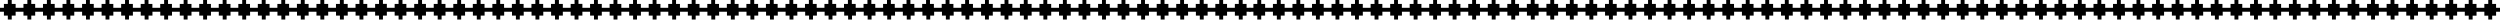
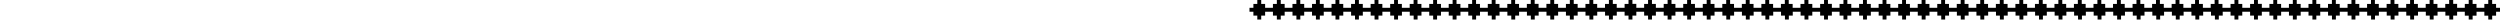
<svg xmlns="http://www.w3.org/2000/svg" width="2401" height="19" viewBox="0 0 2401 19" fill="none">
-   <path d="M979.53 15.008H983.286V18.764H987.042V15.008H990.798V11.252H994.554H998.309V15.008H1002.07V18.764H1005.82V15.008H1009.58V11.252H1013.33H1017.09V15.008H1020.84V18.764H1024.6V15.008H1028.36V11.252H1032.11H1035.87V15.008H1039.62V18.764H1043.38V15.008H1047.13V11.252H1050.89H1054.65V15.008H1058.4V18.764H1062.16V15.008H1065.91V11.252H1069.67H1073.42V15.008H1077.18V18.764H1080.94V15.008H1084.69V11.252H1088.45H1092.2V15.008H1095.96V18.764H1099.72V15.008H1103.47V11.252H1107.23H1110.98V15.008H1114.74V18.764H1118.49V15.008H1122.25V11.252H1126.01H1129.76V15.008H1133.52V18.764H1137.27V15.008H1141.03V11.252H1144.78H1148.54V15.008H1152.3V18.764H1156.05V15.008H1159.81V11.252H1163.56V7.496H1159.81V3.741H1156.05V0H1152.17V3.756H1148.42V7.512H1144.66H1140.91V3.756H1137.15V0H1133.4V3.756H1129.64V7.512H1125.88H1122.13V3.756H1118.4V0H1114.65V3.756H1110.89V7.512H1107.14H1103.38V3.756H1099.62V0H1095.87V3.756H1092.11V7.512H1088.36H1084.6V3.756H1080.85V0H1077.09V3.756H1073.33V7.512H1069.58H1065.85V3.756H1062.1V0H1058.34V3.756H1054.59V7.512H1050.83H1047.07V3.756H1043.32V0H1039.56V3.756H1035.81V7.512H1032.08H1028.33V3.756H1024.57V0H1020.81V3.756H1017.06V7.512H1013.3H1009.55V3.756H1005.79V0H1002.03V3.756H998.279V7.512H994.523H990.768V3.756H987.012V0H983.256V3.756H979.53V7.512H975.775V11.267H979.53V15.008ZM1197.23 3.756H1193.47V0H1189.72V3.756H1185.96V7.512H1182.21H1178.45V3.756H1174.69V0H1170.95V3.756H1167.2V7.512H1163.44V11.267H1167.2V15.023H1170.95V18.779H1174.71V15.023H1178.47V11.267H1182.22H1185.98V15.023H1189.73V18.779H1193.49V15.023H1197.24V11.267H1201V7.512H1197.24L1197.23 3.756ZM3.756 15.008H7.512V18.764H11.267V15.008H15.023V11.252H18.779H22.535V15.008H26.29V18.764H30.046V15.008H33.802V11.252H37.558H41.313V15.008H45.069V18.764H48.825V15.008H52.551V11.252H56.306H60.062V15.008H63.818V18.764H67.574V15.008H71.329V11.252H75.085H78.841V15.008H82.597V18.764H86.322V15.008H90.078V11.252H93.834H97.59V15.008H101.345V18.764H105.101V15.008H108.857V11.252H112.613H116.368V15.008H120.124V18.764H123.88V15.008H127.636V11.252H131.392H135.147V15.008H138.903V18.764H142.659V15.008H146.415V11.252H150.17H153.926V15.008H157.682V18.764H161.438V15.008H165.194V11.252H168.949H172.645V15.008H176.4V18.764H180.156V15.008H183.912V11.252H187.592H187.668H191.348V15.008H195.103V18.764H198.859V15.008H202.615V11.252H206.371H210.127V15.008H213.882V18.764H217.638V15.008H221.394V11.252H225.15H228.905V15.008H232.661V18.764H236.417V15.008H240.173V11.252H243.928H247.684V15.008H251.44V18.764H255.196V15.008H258.952V11.252H262.707H266.463V15.008H270.219V18.764H273.975V15.008H277.73V11.252H281.486H285.242V15.008H288.998V11.252V7.496V3.741H285.166V7.496H281.411H277.655V3.741H273.899V0H270.143V3.756H266.387V7.512H262.632H258.876V3.756H255.12V0H251.364V3.756H247.609V7.512H243.853H240.097V3.756H236.341V0H232.616V3.756H228.86V7.512H225.104H221.348V3.756H217.593V0H213.837V3.756H210.081V7.512H206.325H202.57V3.756H198.844V0H195.088V3.756H191.333V7.512H187.652H187.577H183.897V3.756H180.141V0H176.385V3.756H172.645V7.512H168.889H165.133V3.756H161.377V0H157.621V3.756H153.866V7.512H150.11H146.354V3.756H142.598V0H138.873V3.756H135.117V7.512H131.361H127.605V3.756H123.85V0H120.094V3.756H116.338V7.512H112.582H108.827V3.756H105.071V0H101.315V3.756H97.559V7.512H93.803H90.048V3.756H86.322V0H82.567V3.756H78.811V7.512H75.055H71.299V3.756H67.543V0H63.803V3.756H60.062V7.512H56.306H52.551V3.756H48.795V0H45.039V3.756H41.283V7.512H37.543H33.787V3.756H30.031V0H26.275V3.756H22.52V7.512H18.779H15.023V3.756H11.267V0H7.512V3.756H3.756V7.512H0V11.267H3.756V15.008ZM292.663 15.008H296.419V11.252H300.174H303.93V15.008H307.686V18.764H311.442V15.008H315.197V11.252H318.953H322.709V15.008H326.465V18.764H330.22V15.008H333.976V11.252H337.732H341.488V15.008H345.244V18.764H348.999V15.008H352.755V11.252H356.511H360.267V15.008H364.022V18.764H367.778V15.008H371.534V11.252H375.29V7.496H371.534V3.741H367.778V0H364.022V3.756H360.267V7.512H356.511H352.71V3.756H348.954V0H345.198V3.756H341.442V7.512H337.687H333.931V3.756H330.175V0H326.419V3.756H322.663V7.512H318.938H315.182V3.756H311.426V0H307.671V3.756H303.915V7.512H300.159H296.403V3.756H292.648V0H288.892V3.756V7.512V11.267V15.023V18.779H292.648L292.663 15.008ZM379.046 15.008H382.801V18.764H386.557V15.008H390.313V11.252H394.069H397.824V15.008H401.58V18.764H405.336V15.008H409.092V11.252H412.848H416.603V15.008H420.359V18.764H424.115V15.008H427.871V11.252H431.626H435.382V15.008H439.138V18.764H442.894V15.008H446.65V11.252H450.405H454.161V15.008H457.917V18.764H461.673V15.008H465.428V11.252H469.184H472.94V15.008H476.696V18.764H480.451V15.008H484.207V11.252H487.963H491.719V15.008H495.475V18.764H499.23V15.008H502.986V11.252H506.742H510.498V15.008H514.253V18.764H518.009V15.008H521.765V11.252H525.521H529.276V15.008H533.032V18.764H536.788V15.008H540.544V11.252H544.3H548.055V15.008H551.811V18.764H555.567V15.008H559.323V11.252H563.079V7.496H559.323V3.741H555.567V0H551.811V3.756H548.055V7.512H544.3H540.544V3.756H536.788V0H532.926V3.756H529.171V7.512H525.415H521.659V3.756H517.903V0H514.147V3.756H510.392V7.512H506.636H502.88V3.756H499.124V0H495.369V3.756H491.613V7.512H487.857H484.101V3.756H480.376V0H476.62V3.756H472.864V7.512H469.108H465.353V3.756H461.597V0H457.841V3.756H454.085V7.512H450.33H446.604V3.756H442.848V0H439.092V3.756H435.337V7.512H431.581H427.825V3.756H424.069V0H420.314V3.756H416.558V7.512H412.832H409.077V3.756H405.321V0H401.565V3.756H397.809V7.512H394.054H390.298V3.756H386.542V0H382.786V3.756H379.03V7.512H375.275V11.267H379.03L379.046 15.008ZM566.713 15.008H570.469V18.764H574.225V15.008H577.98V11.252H581.736H585.492V15.008H589.248V18.764H593.004V15.008H596.759V11.252H600.515H604.271V15.008H608.027V18.764H611.782V15.008H615.538V11.252H619.294H623.05V15.008H626.806V18.764H630.561V15.008H634.317V11.252H638.073H641.829V15.008H645.584V18.764H649.34V15.008H653.096V11.252H656.852H660.607V15.008H664.363V18.764H668.119V15.008H671.875V11.252H675.631H679.386V15.008H683.142V18.764H686.898V15.008H690.654V11.252H694.41H698.165V15.008H701.921V18.764H705.677V15.008H709.433V11.252H713.188H716.944V15.008H720.7V18.764H724.456V15.008H728.211V11.252H731.967H735.723V15.008H739.479V18.764H743.235V15.008H746.99V11.252H750.746H754.502V15.008H758.258V18.764H762.013V15.008H765.769V11.252H769.525H773.281V15.008H777.037V18.764H780.792V15.008H784.548V11.252H788.228H788.304H791.984V15.008H795.74V18.764H799.495V15.008H803.251V11.252H807.007H810.763V15.008H814.519V18.764H818.274V15.008H822.03V11.252H825.786H829.542V15.008H833.297V18.764H837.053V15.008H840.809V11.252H844.565H848.321V15.008H852.076V18.764H855.832V15.008H859.588V11.252H863.344H867.099V15.008H870.855V18.764H874.611V15.008H878.367V11.252H882.123H885.878V15.008H889.634V18.764H893.39V15.008H897.146V11.252H900.901H904.657V15.008H908.413V18.764H912.169V15.008H915.924V11.252H919.68H923.436V15.008H927.192V18.764H930.948V15.008H934.703V11.252H938.459H942.215V15.008H945.971V18.764H949.727V15.008H953.482V11.252H957.238H960.994V15.008H964.75V18.764H968.505V15.008H972.261V11.252H976.017V7.496H972.261V3.741H968.505V0H964.75V3.756H960.994V7.512H957.238H953.482V3.756H949.727V0H945.971V3.756H942.215V7.512H938.187H934.431V3.756H930.675V0H926.919V3.756H923.163V7.512H919.408H915.652V3.756H911.896V0H908.14V3.756H904.415V7.512H900.659H896.903V3.756H893.148V0H889.392V3.756H885.636V7.512H881.88H878.124V3.756H874.369V0H870.613V3.756H866.857V7.512H863.101H859.346V3.756H855.59V0H851.864V3.756H848.109V7.512H844.353H840.597V3.756H836.841V0H833.085V3.756H829.33V7.512H825.574H821.818V3.756H818.093V0H814.337V3.756H810.581V7.512H806.825H803.07V3.756H799.314V0H795.558V3.756H791.802V7.512H788.122H788.046H784.366V3.756H780.611V0H776.855V3.756H773.099V7.512H769.343H765.587V3.756H761.832V0H758.121V3.756H754.366V7.512H750.61H746.854V3.756H743.098V0H739.343V3.756H735.587V7.512H731.831H728.075V3.756H724.35V0H720.594V3.756H716.838V7.512H713.082H709.327V3.756H705.571V0H701.815V3.756H698.059V7.512H694.304H690.548V3.756H686.792V0H683.036V3.756H679.28V7.512H675.525H671.799V3.756H668.043V0H664.288V3.756H660.532V7.512H656.776H653.02V3.756H649.264V0H645.509V3.756H641.753V7.512H638.027H634.272V3.756H630.516V0H626.76V3.756H623.004V7.512H619.249H615.493V3.756H611.737V0H607.981V3.756H604.225V7.512H600.47H596.714V3.756H592.958V0H589.202V3.756H585.477V7.512H581.721H577.965V3.756H574.21V0H570.454V3.756H566.698V7.512H562.942V11.267H566.698L566.713 15.008Z" fill="black" />
  <path d="M2179.53 15.008H2183.29V18.764H2187.04V15.008H2190.8V11.252H2194.55H2198.31V15.008H2202.07V18.764H2205.82V15.008H2209.58V11.252H2213.33H2217.09V15.008H2220.84V18.764H2224.6V15.008H2228.36V11.252H2232.11H2235.87V15.008H2239.62V18.764H2243.38V15.008H2247.13V11.252H2250.89H2254.65V15.008H2258.4V18.764H2262.16V15.008H2265.91V11.252H2269.67H2273.42V15.008H2277.18V18.764H2280.94V15.008H2284.69V11.252H2288.45H2292.2V15.008H2295.96V18.764H2299.72V15.008H2303.47V11.252H2307.23H2310.98V15.008H2314.74V18.764H2318.49V15.008H2322.25V11.252H2326.01H2329.76V15.008H2333.52V18.764H2337.27V15.008H2341.03V11.252H2344.78H2348.54V15.008H2352.3V18.764H2356.05V15.008H2359.81V11.252H2363.56V7.496H2359.81V3.741H2356.05V0H2352.17V3.756H2348.42V7.512H2344.66H2340.91V3.756H2337.15V0H2333.4V3.756H2329.64V7.512H2325.88H2322.13V3.756H2318.4V0H2314.65V3.756H2310.89V7.512H2307.14H2303.38V3.756H2299.62V0H2295.87V3.756H2292.11V7.512H2288.36H2284.6V3.756H2280.85V0H2277.09V3.756H2273.33V7.512H2269.58H2265.85V3.756H2262.1V0H2258.34V3.756H2254.59V7.512H2250.83H2247.07V3.756H2243.32V0H2239.56V3.756H2235.81V7.512H2232.08H2228.33V3.756H2224.57V0H2220.81V3.756H2217.06V7.512H2213.3H2209.55V3.756H2205.79V0H2202.03V3.756H2198.28V7.512H2194.52H2190.77V3.756H2187.01V0H2183.26V3.756H2179.53V7.512H2175.77V11.267H2179.53V15.008ZM2397.23 3.756H2393.47V0H2389.72V3.756H2385.96V7.512H2382.21H2378.45V3.756H2374.69V0H2370.95V3.756H2367.2V7.512H2363.44V11.267H2367.2V15.023H2370.95V18.779H2374.71V15.023H2378.47V11.267H2382.22H2385.98V15.023H2389.73V18.779H2393.49V15.023H2397.24V11.267H2401V7.512H2397.24L2397.23 3.756ZM1203.76 15.008H1207.51V18.764H1211.27V15.008H1215.02V11.252H1218.78H1222.53V15.008H1226.29V18.764H1230.05V15.008H1233.8V11.252H1237.56H1241.31V15.008H1245.07V18.764H1248.83V15.008H1252.55V11.252H1256.31H1260.06V15.008H1263.82V18.764H1267.57V15.008H1271.33V11.252H1275.09H1278.84V15.008H1282.6V18.764H1286.32V15.008H1290.08V11.252H1293.83H1297.59V15.008H1301.35V18.764H1305.1V15.008H1308.86V11.252H1312.61H1316.37V15.008H1320.12V18.764H1323.88V15.008H1327.64V11.252H1331.39H1335.15V15.008H1338.9V18.764H1342.66V15.008H1346.41V11.252H1350.17H1353.93V15.008H1357.68V18.764H1361.44V15.008H1365.19V11.252H1368.95H1372.64V15.008H1376.4V18.764H1380.16V15.008H1383.91V11.252H1387.59H1387.67H1391.35V15.008H1395.1V18.764H1398.86V15.008H1402.61V11.252H1406.37H1410.13V15.008H1413.88V18.764H1417.64V15.008H1421.39V11.252H1425.15H1428.91V15.008H1432.66V18.764H1436.42V15.008H1440.17V11.252H1443.93H1447.68V15.008H1451.44V18.764H1455.2V15.008H1458.95V11.252H1462.71H1466.46V15.008H1470.22V18.764H1473.97V15.008H1477.73V11.252H1481.49H1485.24V15.008H1489V11.252V7.496V3.741H1485.17V7.496H1481.41H1477.65V3.741H1473.9V0H1470.14V3.756H1466.39V7.512H1462.63H1458.88V3.756H1455.12V0H1451.36V3.756H1447.61V7.512H1443.85H1440.1V3.756H1436.34V0H1432.62V3.756H1428.86V7.512H1425.1H1421.35V3.756H1417.59V0H1413.84V3.756H1410.08V7.512H1406.33H1402.57V3.756H1398.84V0H1395.09V3.756H1391.33V7.512H1387.65H1387.58H1383.9V3.756H1380.14V0H1376.39V3.756H1372.64V7.512H1368.89H1365.13V3.756H1361.38V0H1357.62V3.756H1353.87V7.512H1350.11H1346.35V3.756H1342.6V0H1338.87V3.756H1335.12V7.512H1331.36H1327.61V3.756H1323.85V0H1320.09V3.756H1316.34V7.512H1312.58H1308.83V3.756H1305.07V0H1301.32V3.756H1297.56V7.512H1293.8H1290.05V3.756H1286.32V0H1282.57V3.756H1278.81V7.512H1275.05H1271.3V3.756H1267.54V0H1263.8V3.756H1260.06V7.512H1256.31H1252.55V3.756H1248.79V0H1245.04V3.756H1241.28V7.512H1237.54H1233.79V3.756H1230.03V0H1226.28V3.756H1222.52V7.512H1218.78H1215.02V3.756H1211.27V0H1207.51V3.756H1203.76V7.512H1200V11.267H1203.76V15.008ZM1492.66 15.008H1496.42V11.252H1500.17H1503.93V15.008H1507.69V18.764H1511.44V15.008H1515.2V11.252H1518.95H1522.71V15.008H1526.46V18.764H1530.22V15.008H1533.98V11.252H1537.73H1541.49V15.008H1545.24V18.764H1549V15.008H1552.76V11.252H1556.51H1560.27V15.008H1564.02V18.764H1567.78V15.008H1571.53V11.252H1575.29V7.496H1571.53V3.741H1567.78V0H1564.02V3.756H1560.27V7.512H1556.51H1552.71V3.756H1548.95V0H1545.2V3.756H1541.44V7.512H1537.69H1533.93V3.756H1530.18V0H1526.42V3.756H1522.66V7.512H1518.94H1515.18V3.756H1511.43V0H1507.67V3.756H1503.91V7.512H1500.16H1496.4V3.756H1492.65V0H1488.89V3.756V7.512V11.267V15.023V18.779H1492.65L1492.66 15.008ZM1579.05 15.008H1582.8V18.764H1586.56V15.008H1590.31V11.252H1594.07H1597.82V15.008H1601.58V18.764H1605.34V15.008H1609.09V11.252H1612.85H1616.6V15.008H1620.36V18.764H1624.11V15.008H1627.87V11.252H1631.63H1635.38V15.008H1639.14V18.764H1642.89V15.008H1646.65V11.252H1650.41H1654.16V15.008H1657.92V18.764H1661.67V15.008H1665.43V11.252H1669.18H1672.94V15.008H1676.7V18.764H1680.45V15.008H1684.21V11.252H1687.96H1691.72V15.008H1695.47V18.764H1699.23V15.008H1702.99V11.252H1706.74H1710.5V15.008H1714.25V18.764H1718.01V15.008H1721.77V11.252H1725.52H1729.28V15.008H1733.03V18.764H1736.79V15.008H1740.54V11.252H1744.3H1748.06V15.008H1751.81V18.764H1755.57V15.008H1759.32V11.252H1763.08V7.496H1759.32V3.741H1755.57V0H1751.81V3.756H1748.06V7.512H1744.3H1740.54V3.756H1736.79V0H1732.93V3.756H1729.17V7.512H1725.41H1721.66V3.756H1717.9V0H1714.15V3.756H1710.39V7.512H1706.64H1702.88V3.756H1699.12V0H1695.37V3.756H1691.61V7.512H1687.86H1684.1V3.756H1680.38V0H1676.62V3.756H1672.86V7.512H1669.11H1665.35V3.756H1661.6V0H1657.84V3.756H1654.09V7.512H1650.33H1646.6V3.756H1642.85V0H1639.09V3.756H1635.34V7.512H1631.58H1627.83V3.756H1624.07V0H1620.31V3.756H1616.56V7.512H1612.83H1609.08V3.756H1605.32V0H1601.57V3.756H1597.81V7.512H1594.05H1590.3V3.756H1586.54V0H1582.79V3.756H1579.03V7.512H1575.27V11.267H1579.03L1579.05 15.008ZM1766.71 15.008H1770.47V18.764H1774.22V15.008H1777.98V11.252H1781.74H1785.49V15.008H1789.25V18.764H1793V15.008H1796.76V11.252H1800.52H1804.27V15.008H1808.03V18.764H1811.78V15.008H1815.54V11.252H1819.29H1823.05V15.008H1826.81V18.764H1830.56V15.008H1834.32V11.252H1838.07H1841.83V15.008H1845.58V18.764H1849.34V15.008H1853.1V11.252H1856.85H1860.61V15.008H1864.36V18.764H1868.12V15.008H1871.87V11.252H1875.63H1879.39V15.008H1883.14V18.764H1886.9V15.008H1890.65V11.252H1894.41H1898.17V15.008H1901.92V18.764H1905.68V15.008H1909.43V11.252H1913.19H1916.94V15.008H1920.7V18.764H1924.46V15.008H1928.21V11.252H1931.97H1935.72V15.008H1939.48V18.764H1943.23V15.008H1946.99V11.252H1950.75H1954.5V15.008H1958.26V18.764H1962.01V15.008H1965.77V11.252H1969.53H1973.28V15.008H1977.04V18.764H1980.79V15.008H1984.55V11.252H1988.23H1988.3H1991.98V15.008H1995.74V18.764H1999.5V15.008H2003.25V11.252H2007.01H2010.76V15.008H2014.52V18.764H2018.27V15.008H2022.03V11.252H2025.79H2029.54V15.008H2033.3V18.764H2037.05V15.008H2040.81V11.252H2044.56H2048.32V15.008H2052.08V18.764H2055.83V15.008H2059.59V11.252H2063.34H2067.1V15.008H2070.86V18.764H2074.61V15.008H2078.37V11.252H2082.12H2085.88V15.008H2089.63V18.764H2093.39V15.008H2097.15V11.252H2100.9H2104.66V15.008H2108.41V18.764H2112.17V15.008H2115.92V11.252H2119.68H2123.44V15.008H2127.19V18.764H2130.95V15.008H2134.7V11.252H2138.46H2142.21V15.008H2145.97V18.764H2149.73V15.008H2153.48V11.252H2157.24H2160.99V15.008H2164.75V18.764H2168.51V15.008H2172.26V11.252H2176.02V7.496H2172.26V3.741H2168.51V0H2164.75V3.756H2160.99V7.512H2157.24H2153.48V3.756H2149.73V0H2145.97V3.756H2142.21V7.512H2138.19H2134.43V3.756H2130.67V0H2126.92V3.756H2123.16V7.512H2119.41H2115.65V3.756H2111.9V0H2108.14V3.756H2104.41V7.512H2100.66H2096.9V3.756H2093.15V0H2089.39V3.756H2085.64V7.512H2081.88H2078.12V3.756H2074.37V0H2070.61V3.756H2066.86V7.512H2063.1H2059.35V3.756H2055.59V0H2051.86V3.756H2048.11V7.512H2044.35H2040.6V3.756H2036.84V0H2033.09V3.756H2029.33V7.512H2025.57H2021.82V3.756H2018.09V0H2014.34V3.756H2010.58V7.512H2006.83H2003.07V3.756H1999.31V0H1995.56V3.756H1991.8V7.512H1988.12H1988.05H1984.37V3.756H1980.61V0H1976.85V3.756H1973.1V7.512H1969.34H1965.59V3.756H1961.83V0H1958.12V3.756H1954.37V7.512H1950.61H1946.85V3.756H1943.1V0H1939.34V3.756H1935.59V7.512H1931.83H1928.08V3.756H1924.35V0H1920.59V3.756H1916.84V7.512H1913.08H1909.33V3.756H1905.57V0H1901.82V3.756H1898.06V7.512H1894.3H1890.55V3.756H1886.79V0H1883.04V3.756H1879.28V7.512H1875.52H1871.8V3.756H1868.04V0H1864.29V3.756H1860.53V7.512H1856.78H1853.02V3.756H1849.26V0H1845.51V3.756H1841.75V7.512H1838.03H1834.27V3.756H1830.52V0H1826.76V3.756H1823V7.512H1819.25H1815.49V3.756H1811.74V0H1807.98V3.756H1804.23V7.512H1800.47H1796.71V3.756H1792.96V0H1789.2V3.756H1785.48V7.512H1781.72H1777.97V3.756H1774.21V0H1770.45V3.756H1766.7V7.512H1762.94V11.267H1766.7L1766.71 15.008Z" fill="black" />
</svg>